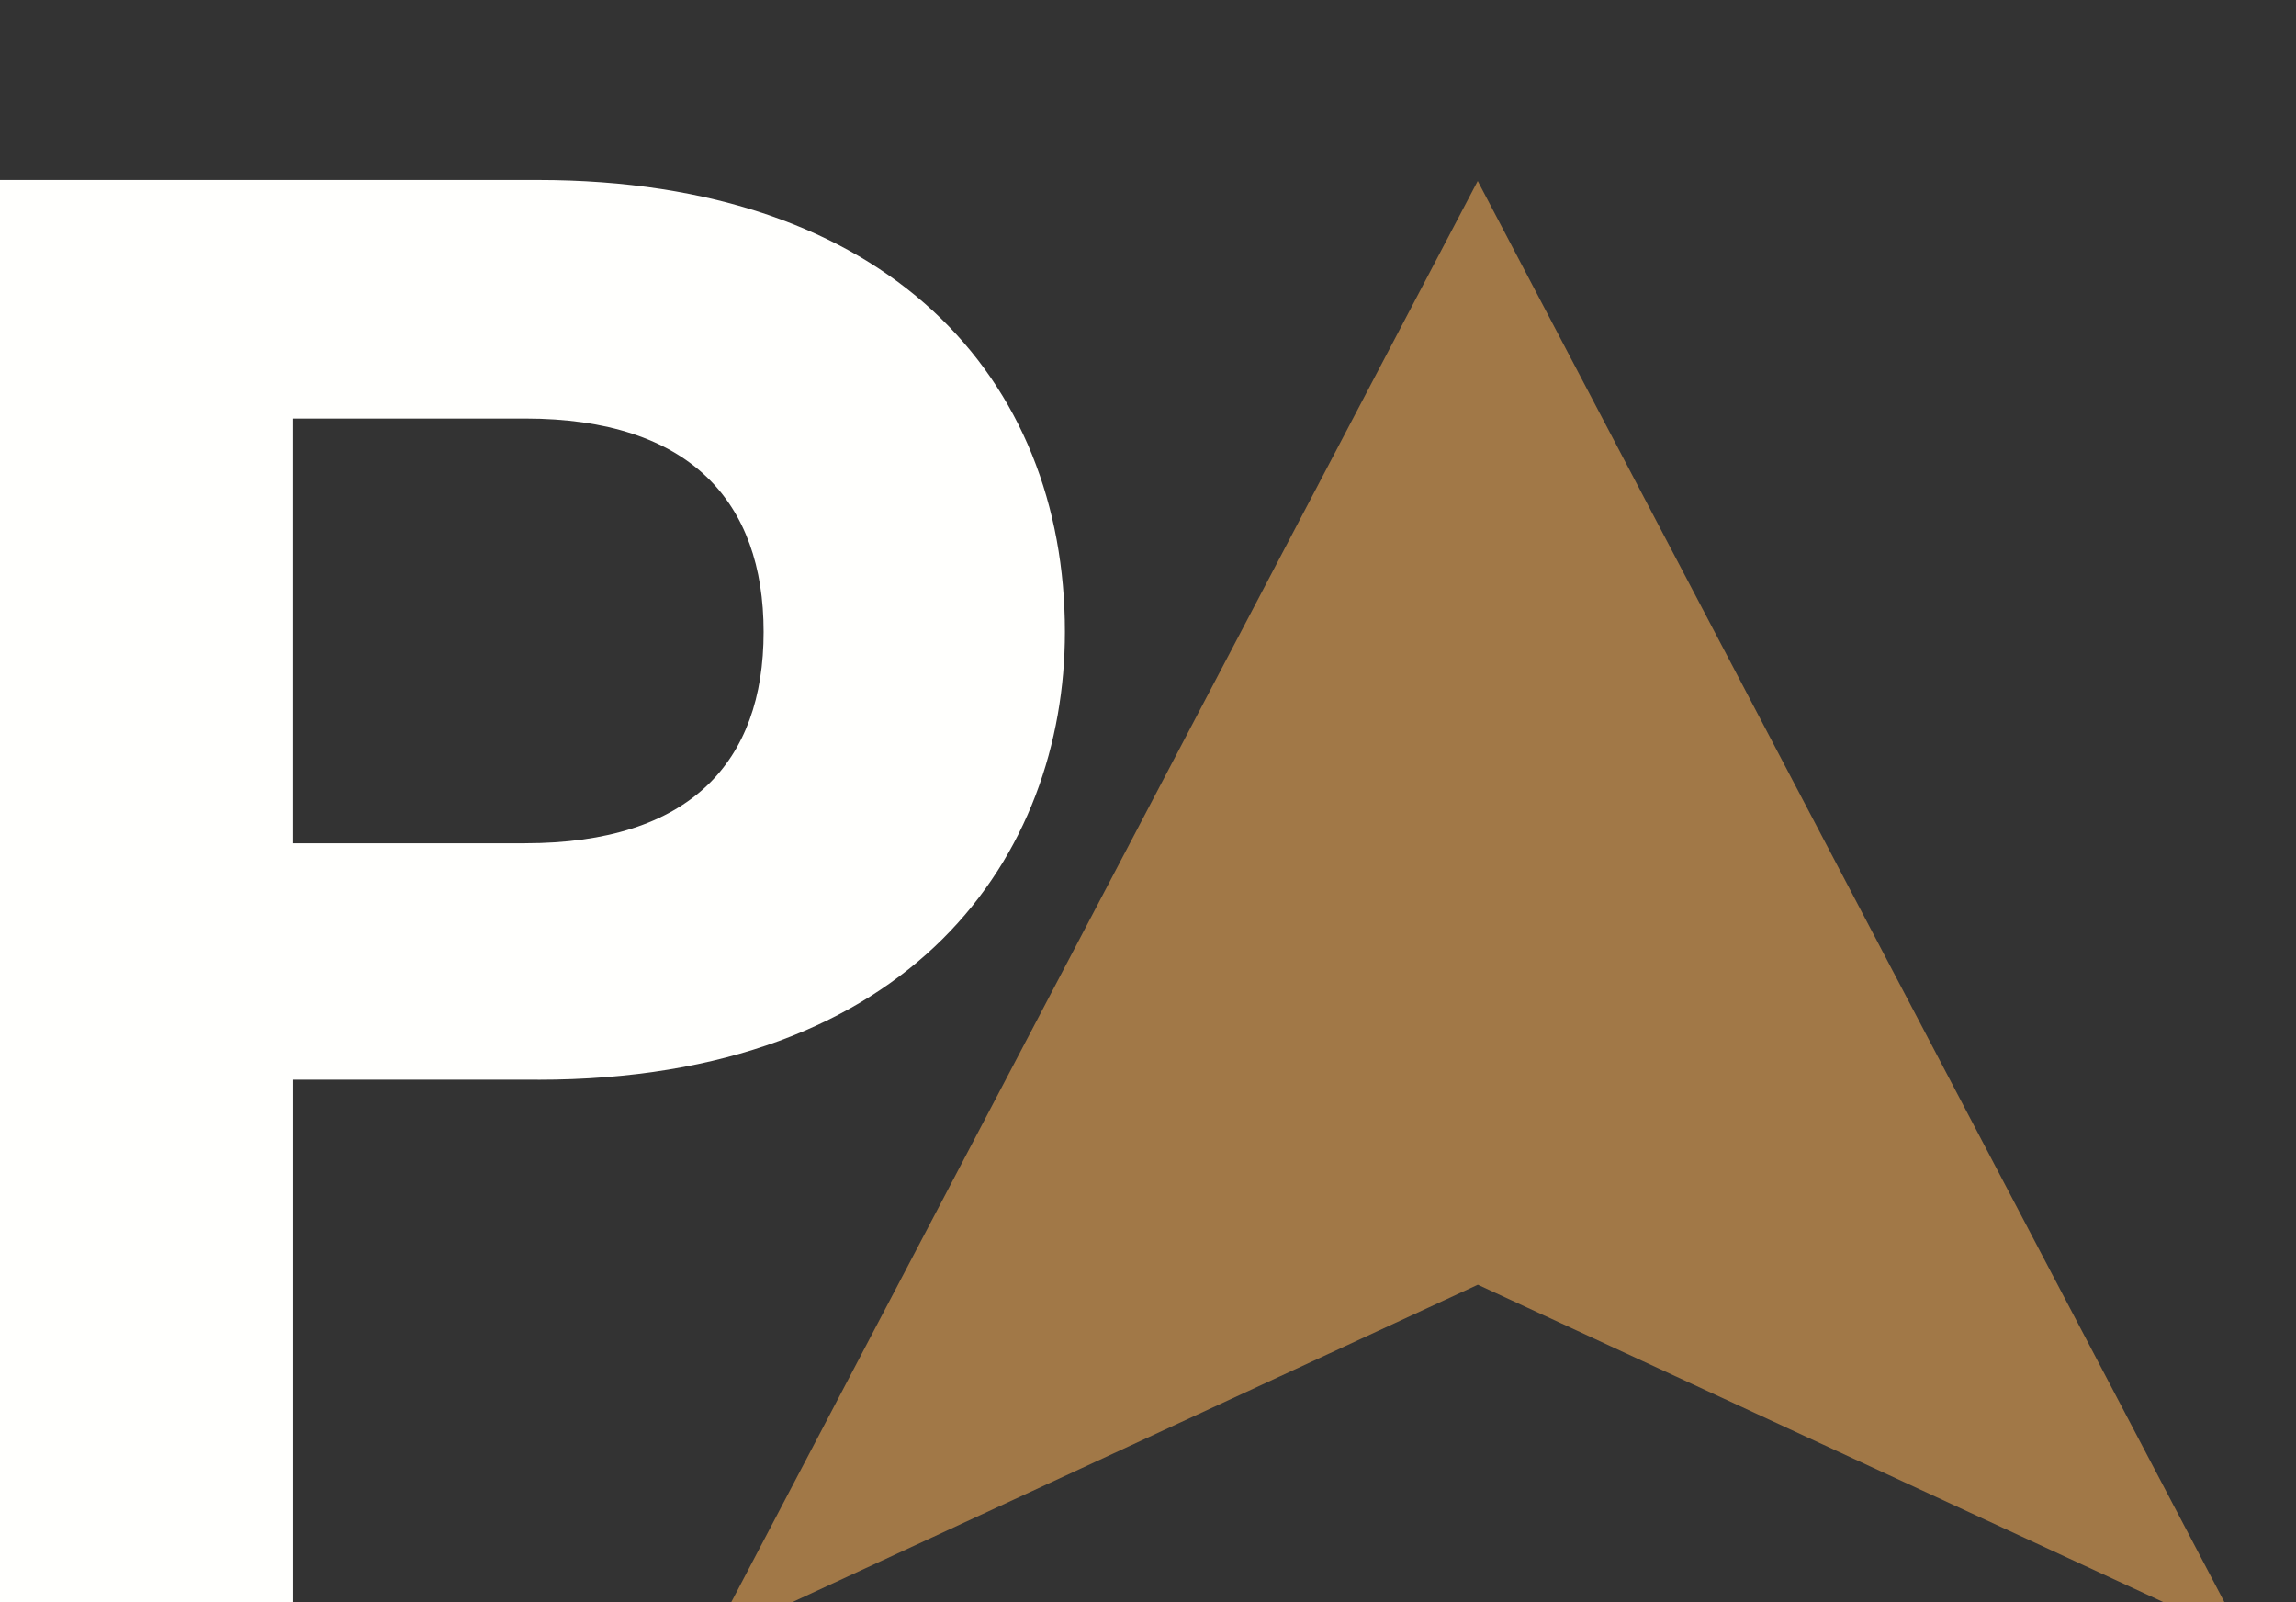
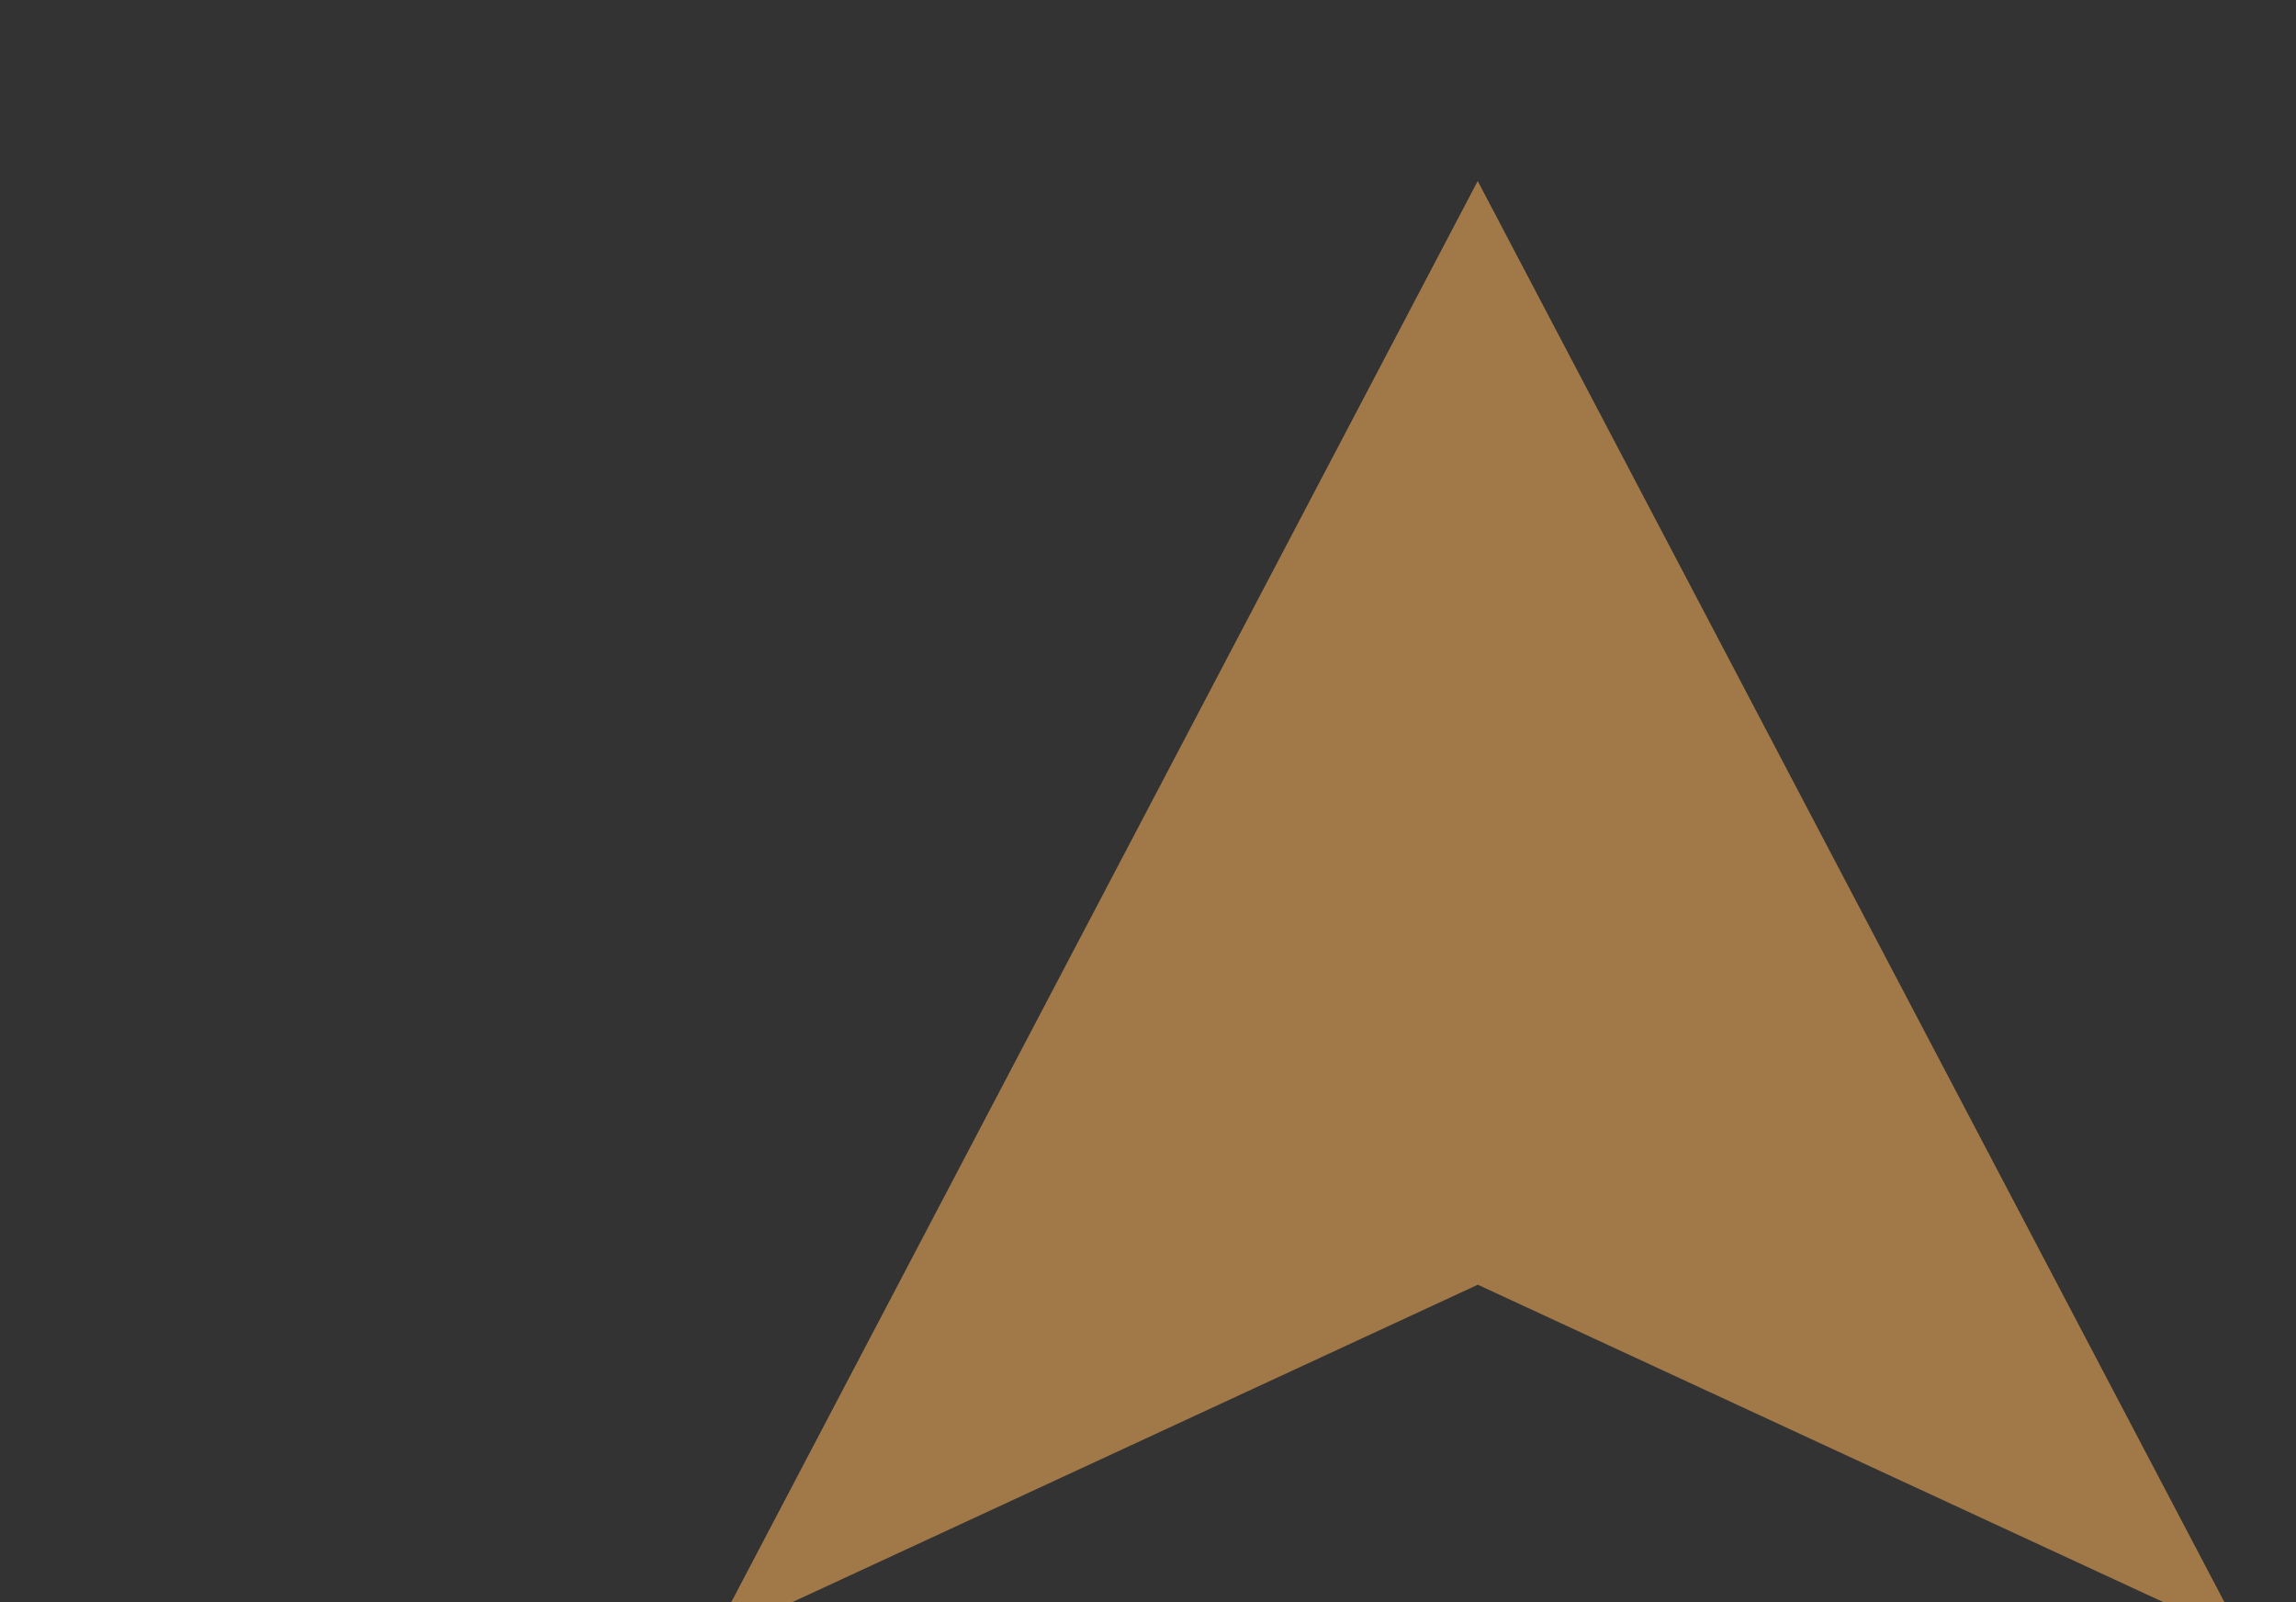
<svg xmlns="http://www.w3.org/2000/svg" preserveAspectRatio="xMidYMid meet" viewBox="0 0 430 300" data-type="color" role="presentation" aria-hidden="true" aria-label="">
  <rect x="0" y="0" width="430" height="300" fill="#333333" stroke="none" />
  <g>
-     <path d="M100.7 202.17H54.86v105.01H0V33.7h100.7c65.82 0 98.74 37.22 98.74 84.63 0 41.53-28.21 83.85-98.74 83.85Zm-2.36-44.27c30.95 0 44.67-15.28 44.67-39.57S129.3 78.37 98.34 78.37H54.85v79.54h43.49Z" fill="#fffffd" />
    <path fill="#a17847" d="m276.75 33.89-143.47 273.1 143.49-66.43 143.5 66.43z" />
  </g>
</svg>